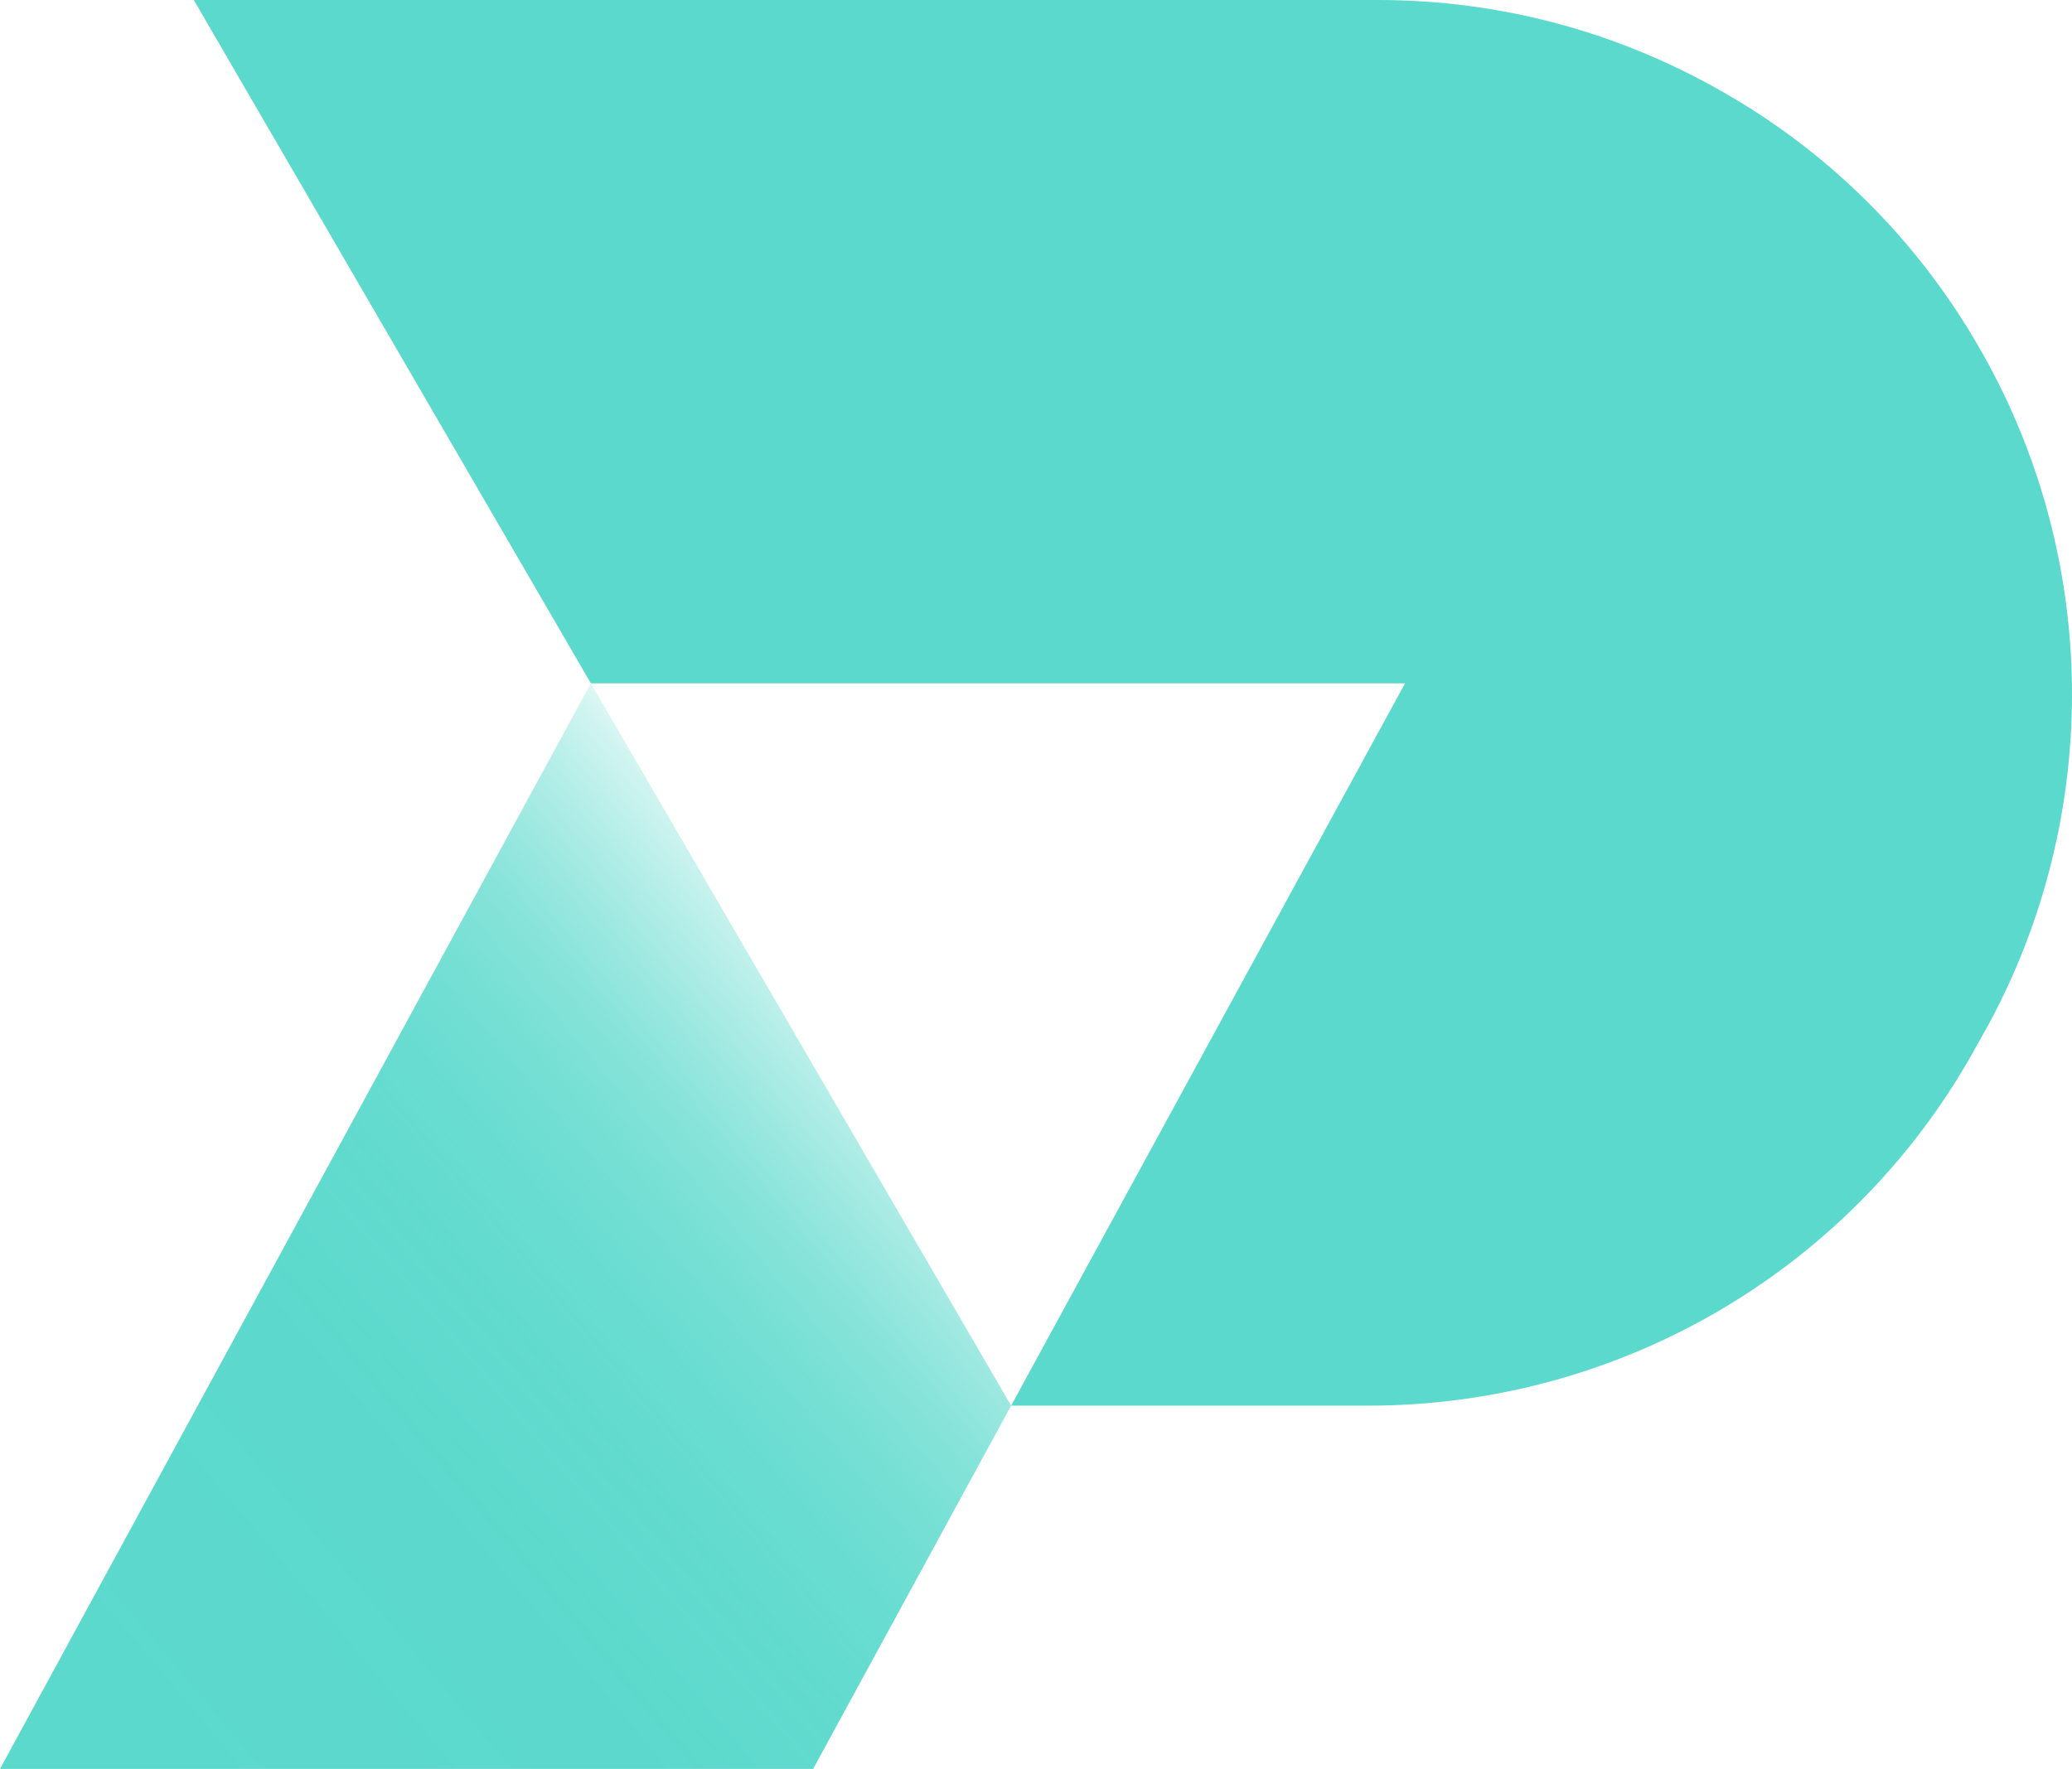
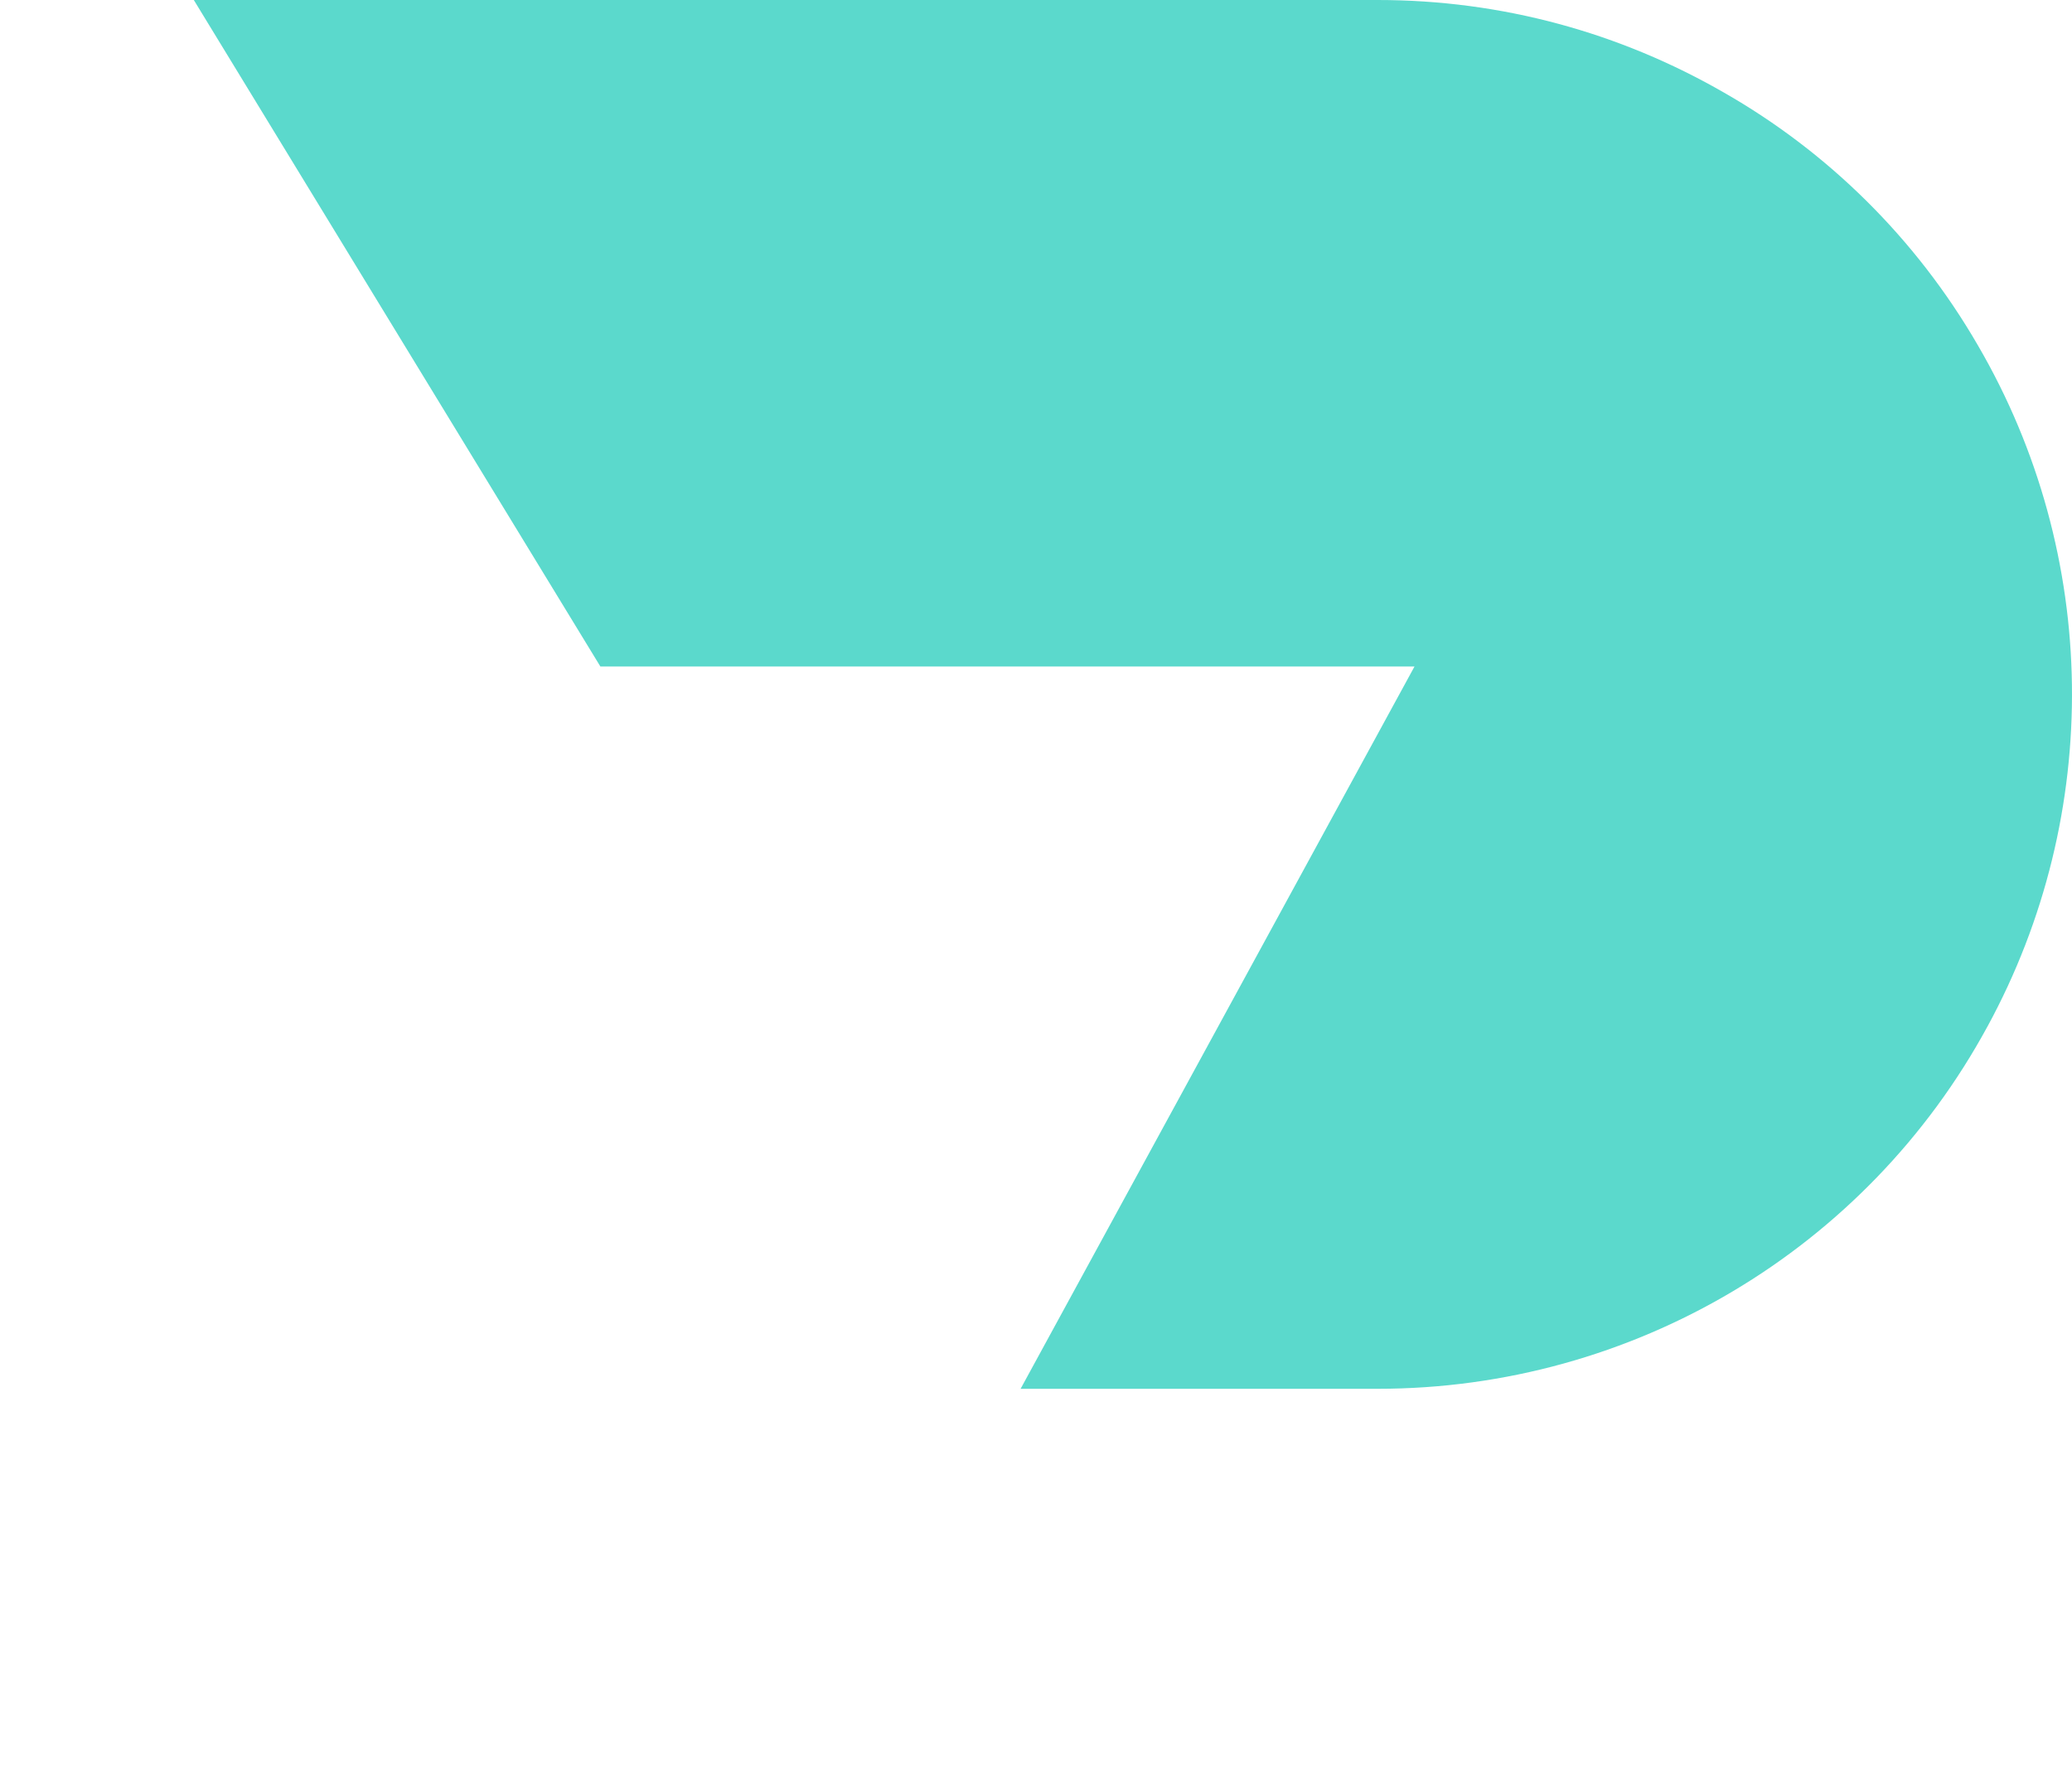
<svg xmlns="http://www.w3.org/2000/svg" id="Layer_2" data-name="Layer 2" viewBox="0 0 567.78 484.86">
  <defs>
    <style>      .cls-1 {        fill: url(#Sfumatura_senza_nome_20);      }      .cls-1, .cls-2 {        stroke-width: 0px;      }      .cls-2 {        fill: #5bd9cc;      }    </style>
    <linearGradient id="Sfumatura_senza_nome_20" data-name="Sfumatura senza nome 20" x1="28.2" y1="473.83" x2="284.79" y2="258.52" gradientUnits="userSpaceOnUse">
      <stop offset="0" stop-color="#5bd9cc" />
      <stop offset=".34" stop-color="#5bd9cc" stop-opacity=".99" />
      <stop offset=".47" stop-color="#5bd9cc" stop-opacity=".96" />
      <stop offset=".56" stop-color="#5bd9cc" stop-opacity=".91" />
      <stop offset=".63" stop-color="#5bd9cc" stop-opacity=".83" />
      <stop offset=".69" stop-color="#5bd9cc" stop-opacity=".73" />
      <stop offset=".74" stop-color="#5bd9cc" stop-opacity=".6" />
      <stop offset=".79" stop-color="#5bd9cc" stop-opacity=".45" />
      <stop offset=".84" stop-color="#5bd9cc" stop-opacity=".28" />
      <stop offset=".88" stop-color="#5bd9cc" stop-opacity=".09" />
      <stop offset=".89" stop-color="#5bd9cc" stop-opacity="0" />
    </linearGradient>
  </defs>
  <g id="Livello_1" data-name="Livello 1">
    <g>
-       <polygon class="cls-1" points="277.07 385.29 222.81 484.86 0 484.86 161.91 187.31 277.07 385.29" />
-       <path class="cls-2" d="M544.6,281.39l-2.6,4.62c-33.19,61.18-97.26,99.28-167.1,99.28h-97.83l107.94-197.98h-223.09L53.11,0h324.39c34.05,0,66.38,8.94,94.95,25.4,28.28,16.16,52.52,39.83,69.55,69.27,33.48,57.43,34.35,128.43,2.6,186.73Z" />
+       <path class="cls-2" d="M544.6,281.39c-33.19,61.18-97.26,99.28-167.1,99.28h-97.83l107.94-197.98h-223.09L53.11,0h324.39c34.05,0,66.38,8.94,94.95,25.4,28.28,16.16,52.52,39.83,69.55,69.27,33.48,57.43,34.35,128.43,2.6,186.73Z" />
    </g>
  </g>
</svg>